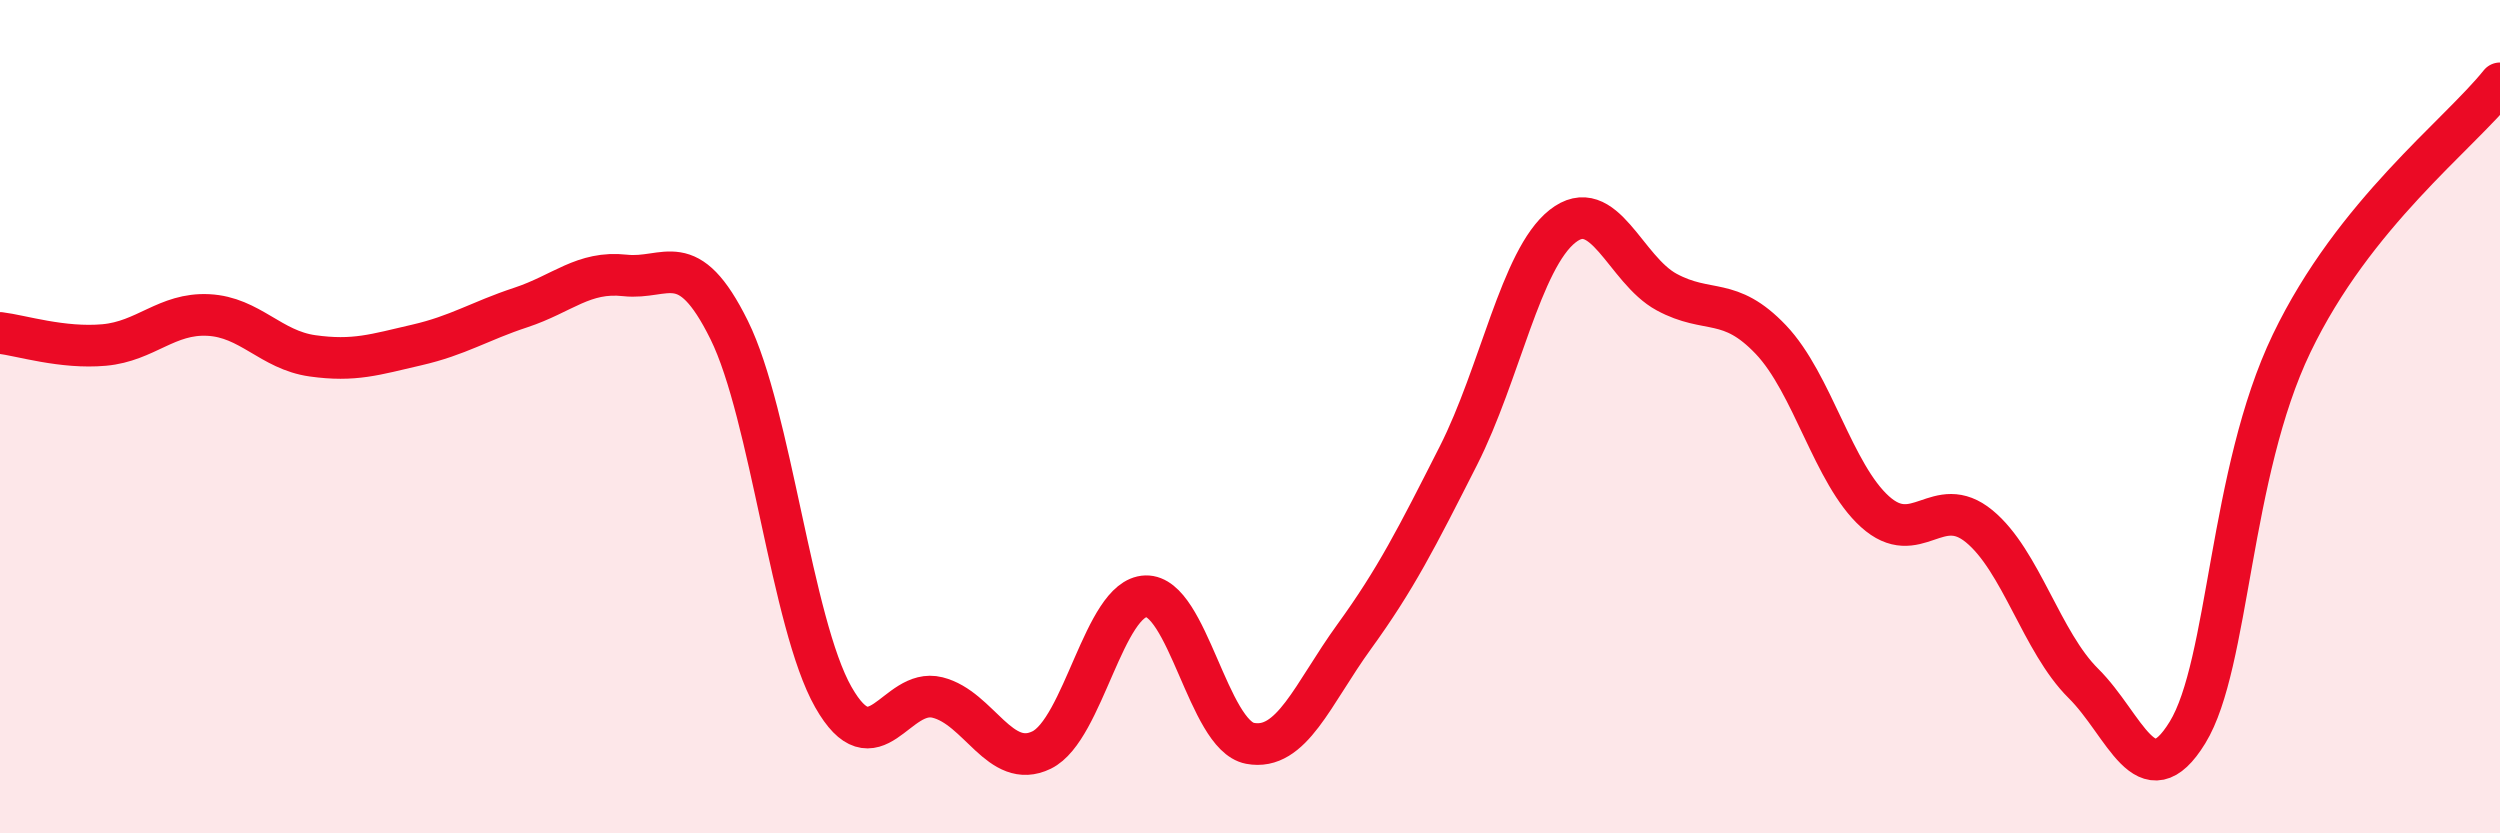
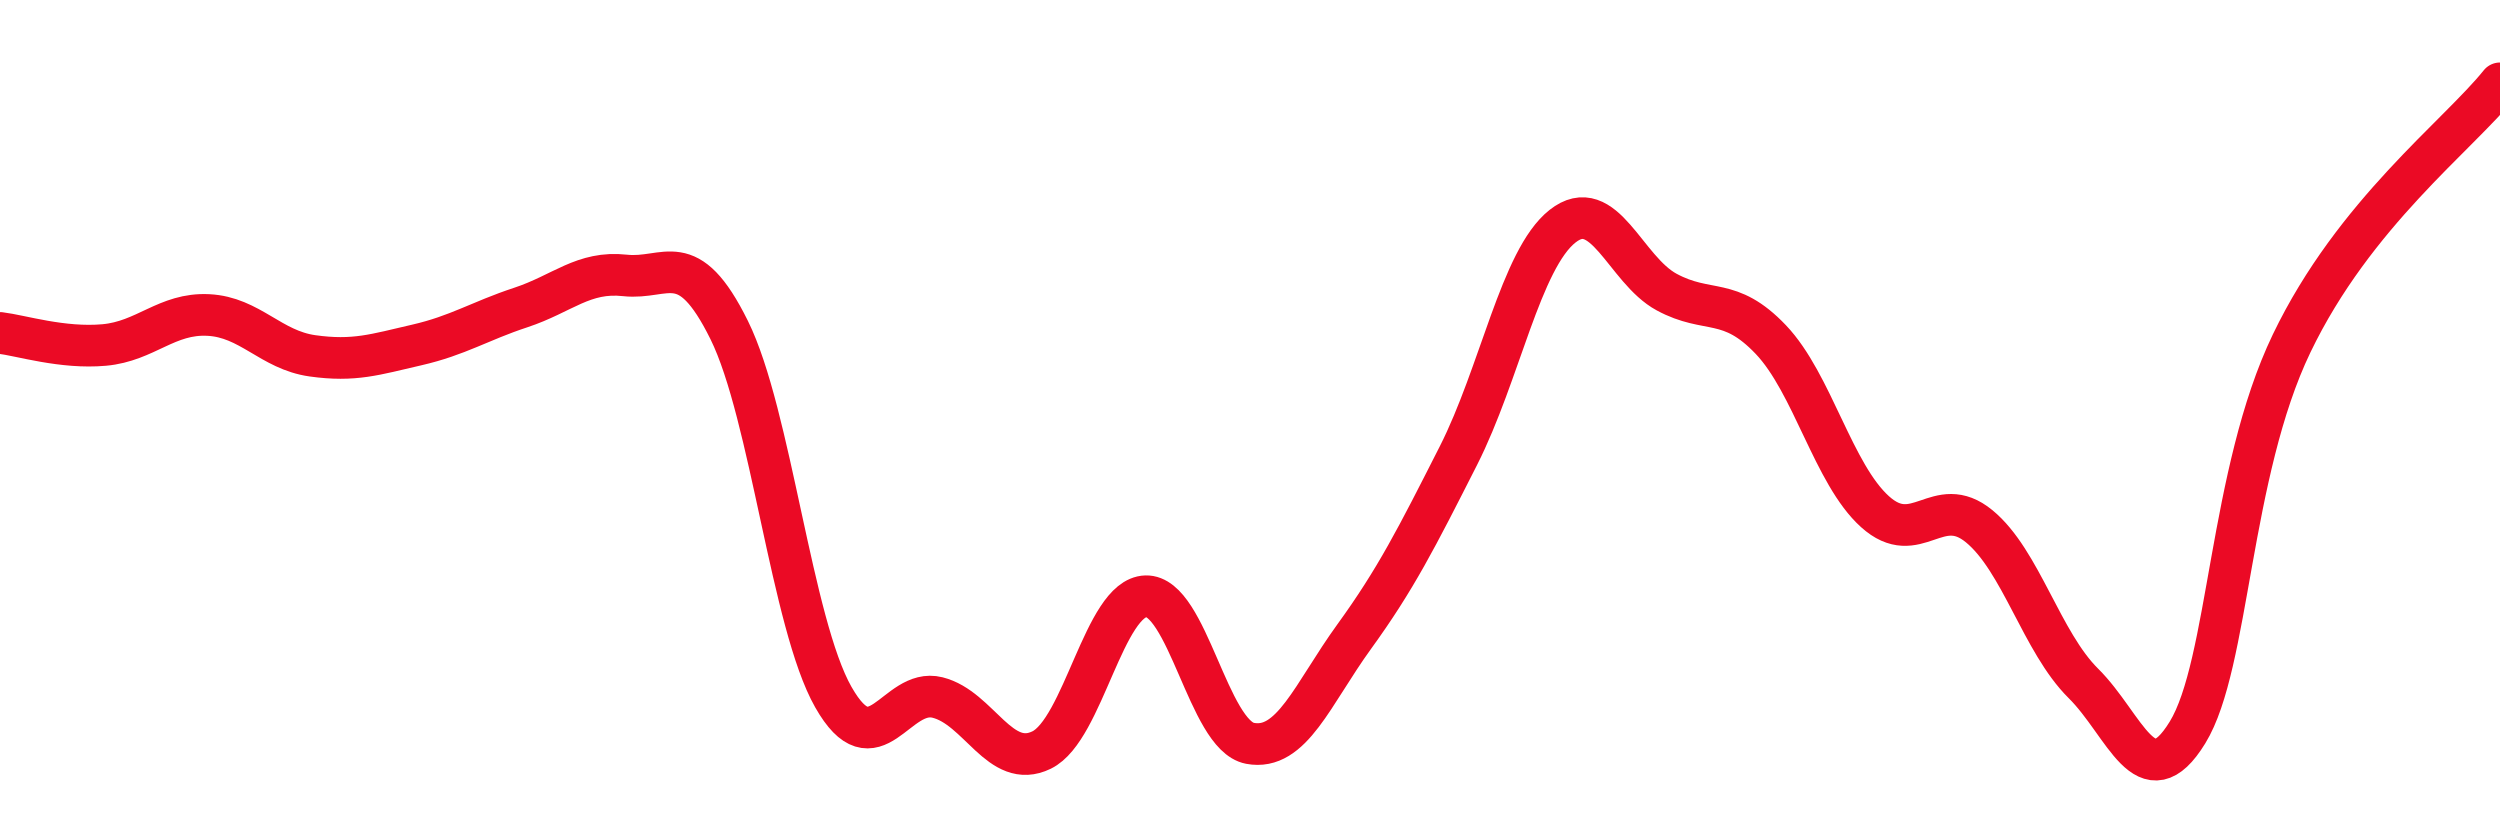
<svg xmlns="http://www.w3.org/2000/svg" width="60" height="20" viewBox="0 0 60 20">
-   <path d="M 0,7.99 C 0.5,8.05 1.5,8.37 2.5,8.28 C 3.5,8.19 4,7.51 5,7.56 C 6,7.61 6.5,8.4 7.5,8.54 C 8.5,8.68 9,8.51 10,8.28 C 11,8.05 11.5,7.71 12.5,7.38 C 13.5,7.05 14,6.5 15,6.61 C 16,6.72 16.5,5.9 17.5,7.92 C 18.5,9.94 19,14.97 20,16.73 C 21,18.49 21.5,16.49 22.5,16.74 C 23.5,16.99 24,18.49 25,18 C 26,17.51 26.5,14.34 27.5,14.31 C 28.5,14.28 29,17.65 30,17.84 C 31,18.03 31.5,16.66 32.5,15.28 C 33.5,13.9 34,12.91 35,10.94 C 36,8.97 36.5,6.22 37.5,5.43 C 38.5,4.64 39,6.47 40,7.01 C 41,7.55 41.5,7.1 42.5,8.15 C 43.5,9.2 44,11.38 45,12.28 C 46,13.18 46.5,11.81 47.5,12.63 C 48.5,13.45 49,15.41 50,16.4 C 51,17.39 51.5,19.21 52.5,17.58 C 53.5,15.95 53.5,11.36 55,8.24 C 56.5,5.12 59,3.25 60,2L60 20L0 20Z" fill="#EB0A25" opacity="0.1" stroke-linecap="round" stroke-linejoin="round" />
  <path d="M 0,7.99 C 0.5,8.05 1.5,8.37 2.5,8.28 C 3.5,8.19 4,7.51 5,7.56 C 6,7.61 6.5,8.4 7.5,8.54 C 8.5,8.68 9,8.51 10,8.28 C 11,8.05 11.5,7.71 12.5,7.38 C 13.5,7.05 14,6.5 15,6.61 C 16,6.72 16.5,5.9 17.5,7.92 C 18.5,9.94 19,14.97 20,16.73 C 21,18.49 21.5,16.49 22.5,16.74 C 23.5,16.99 24,18.49 25,18 C 26,17.51 26.5,14.34 27.5,14.31 C 28.5,14.28 29,17.65 30,17.84 C 31,18.03 31.5,16.66 32.5,15.28 C 33.5,13.9 34,12.91 35,10.94 C 36,8.97 36.5,6.22 37.5,5.43 C 38.5,4.64 39,6.47 40,7.01 C 41,7.55 41.5,7.1 42.5,8.15 C 43.5,9.2 44,11.38 45,12.28 C 46,13.18 46.5,11.81 47.5,12.63 C 48.5,13.45 49,15.41 50,16.4 C 51,17.39 51.5,19.21 52.5,17.58 C 53.5,15.95 53.5,11.36 55,8.24 C 56.5,5.12 59,3.25 60,2" stroke="#EB0A25" stroke-width="1" fill="none" stroke-linecap="round" stroke-linejoin="round" />
</svg>